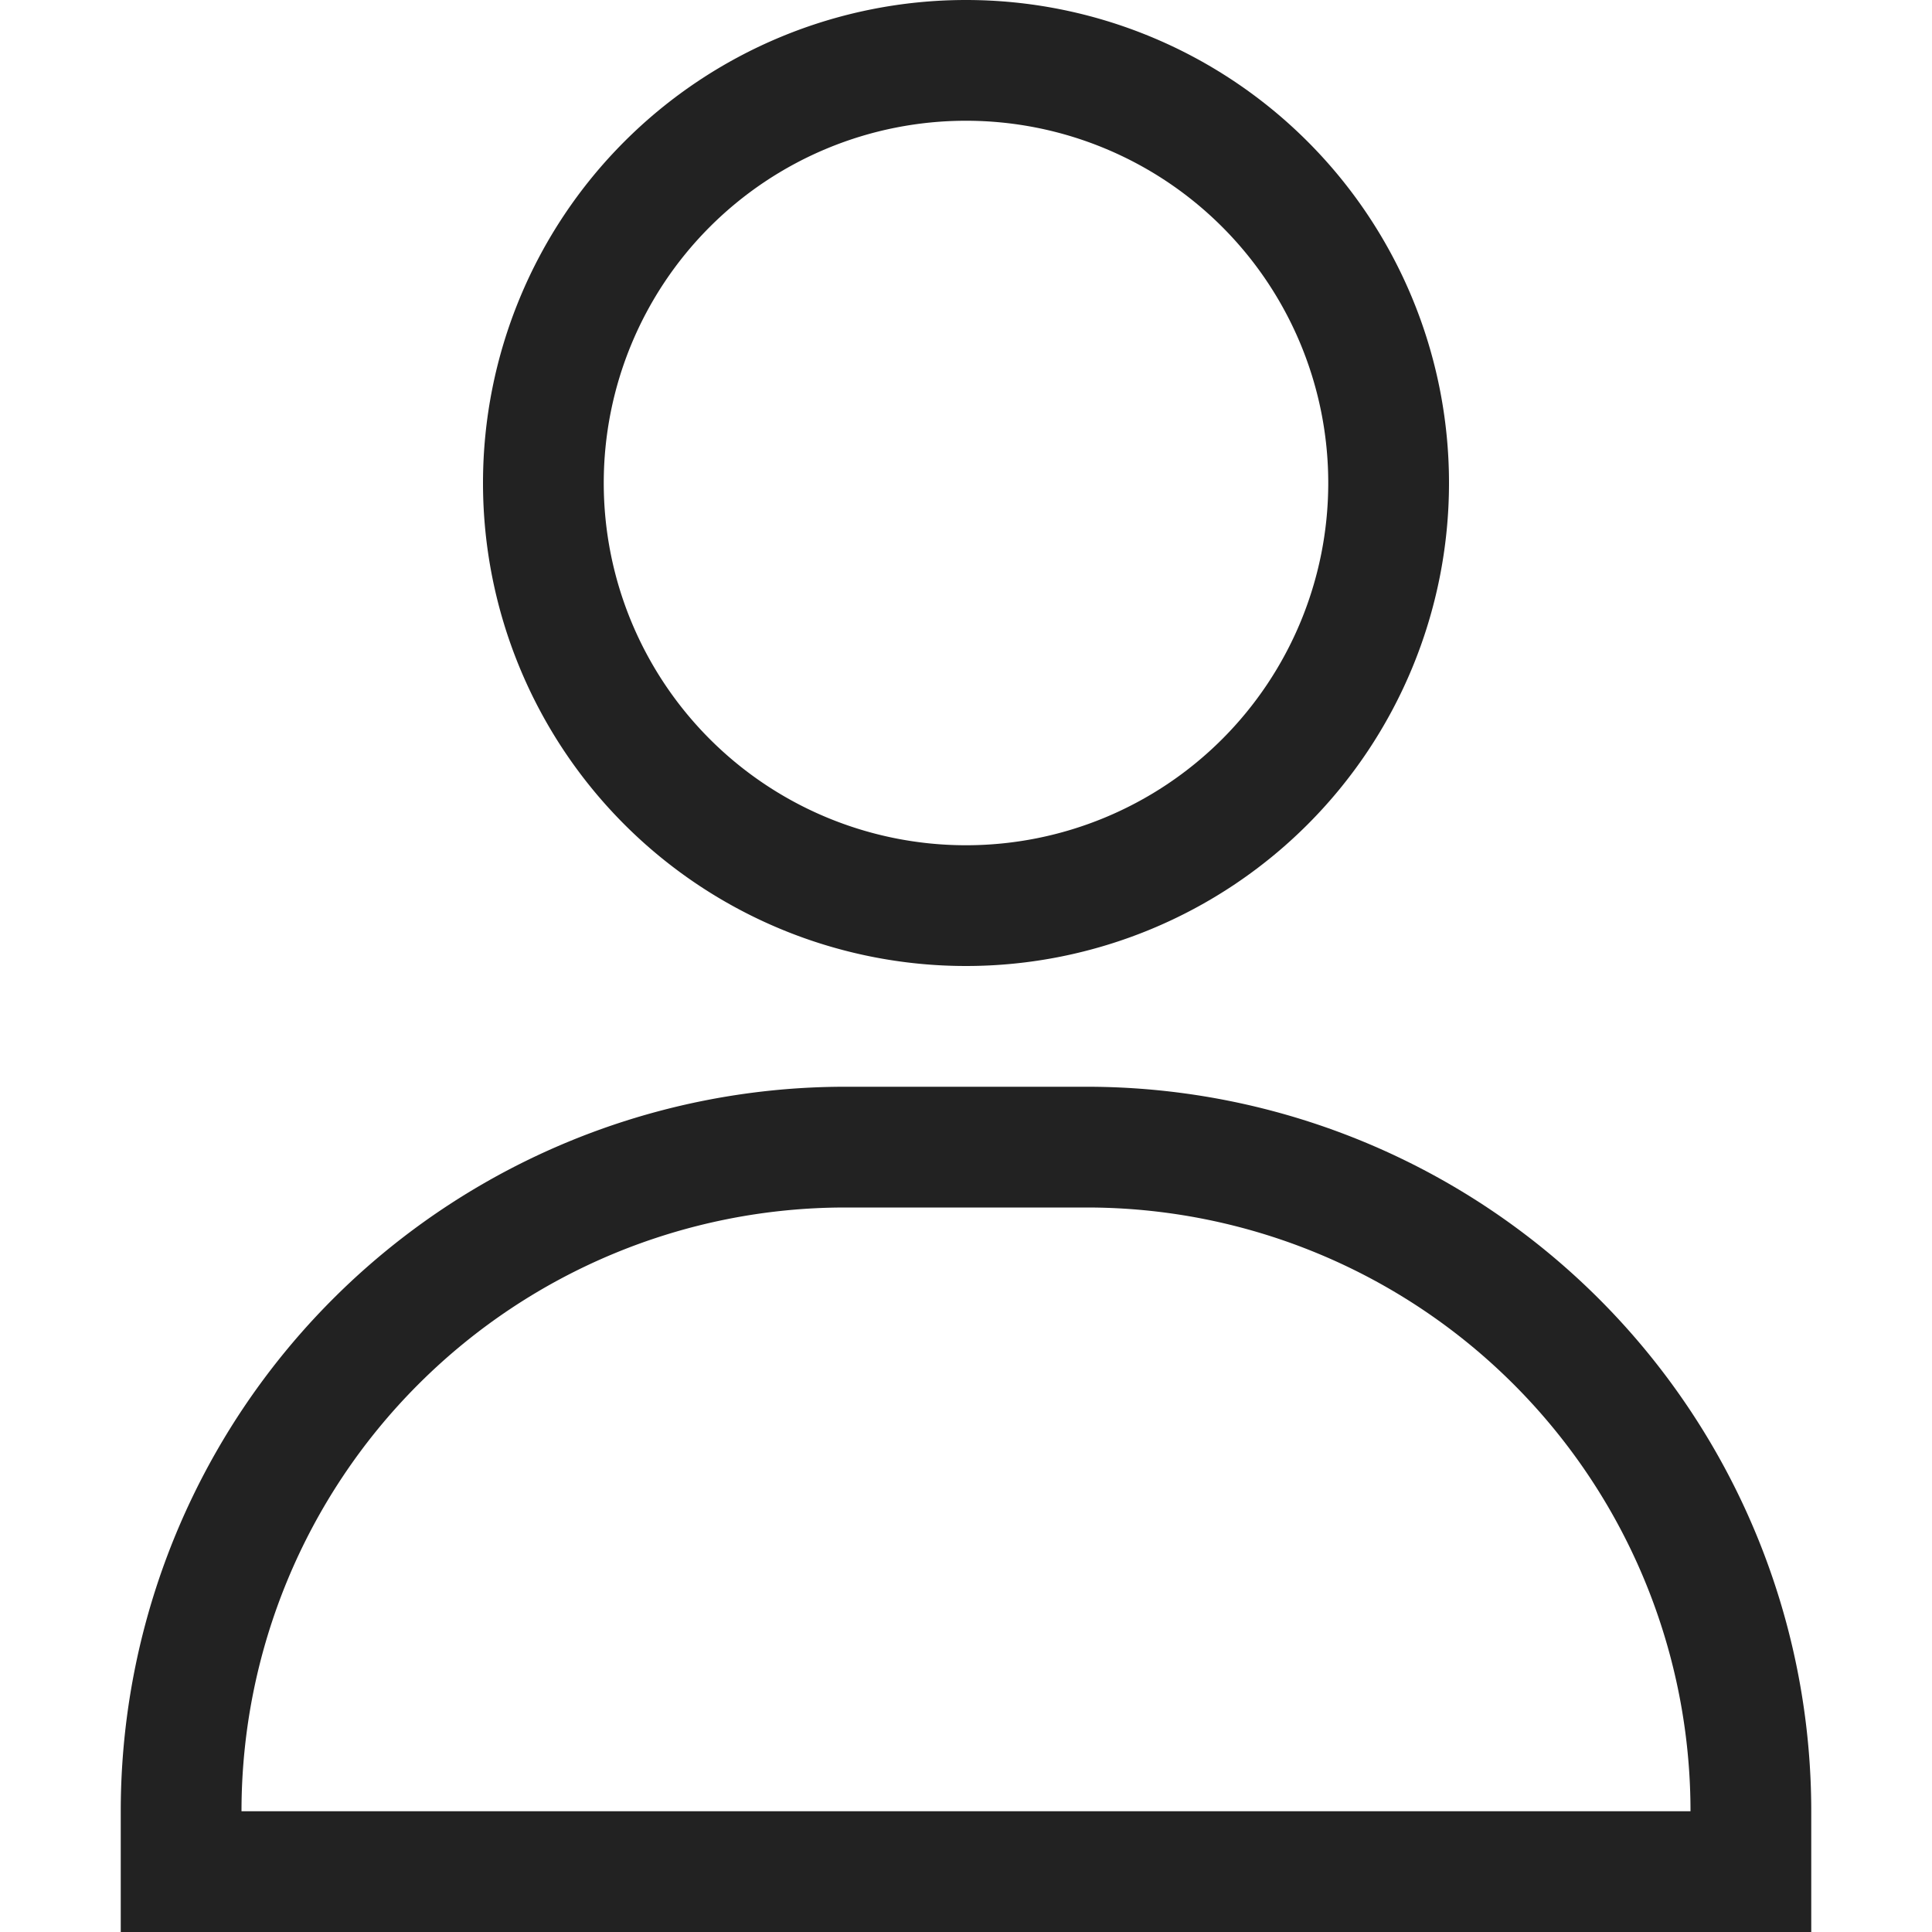
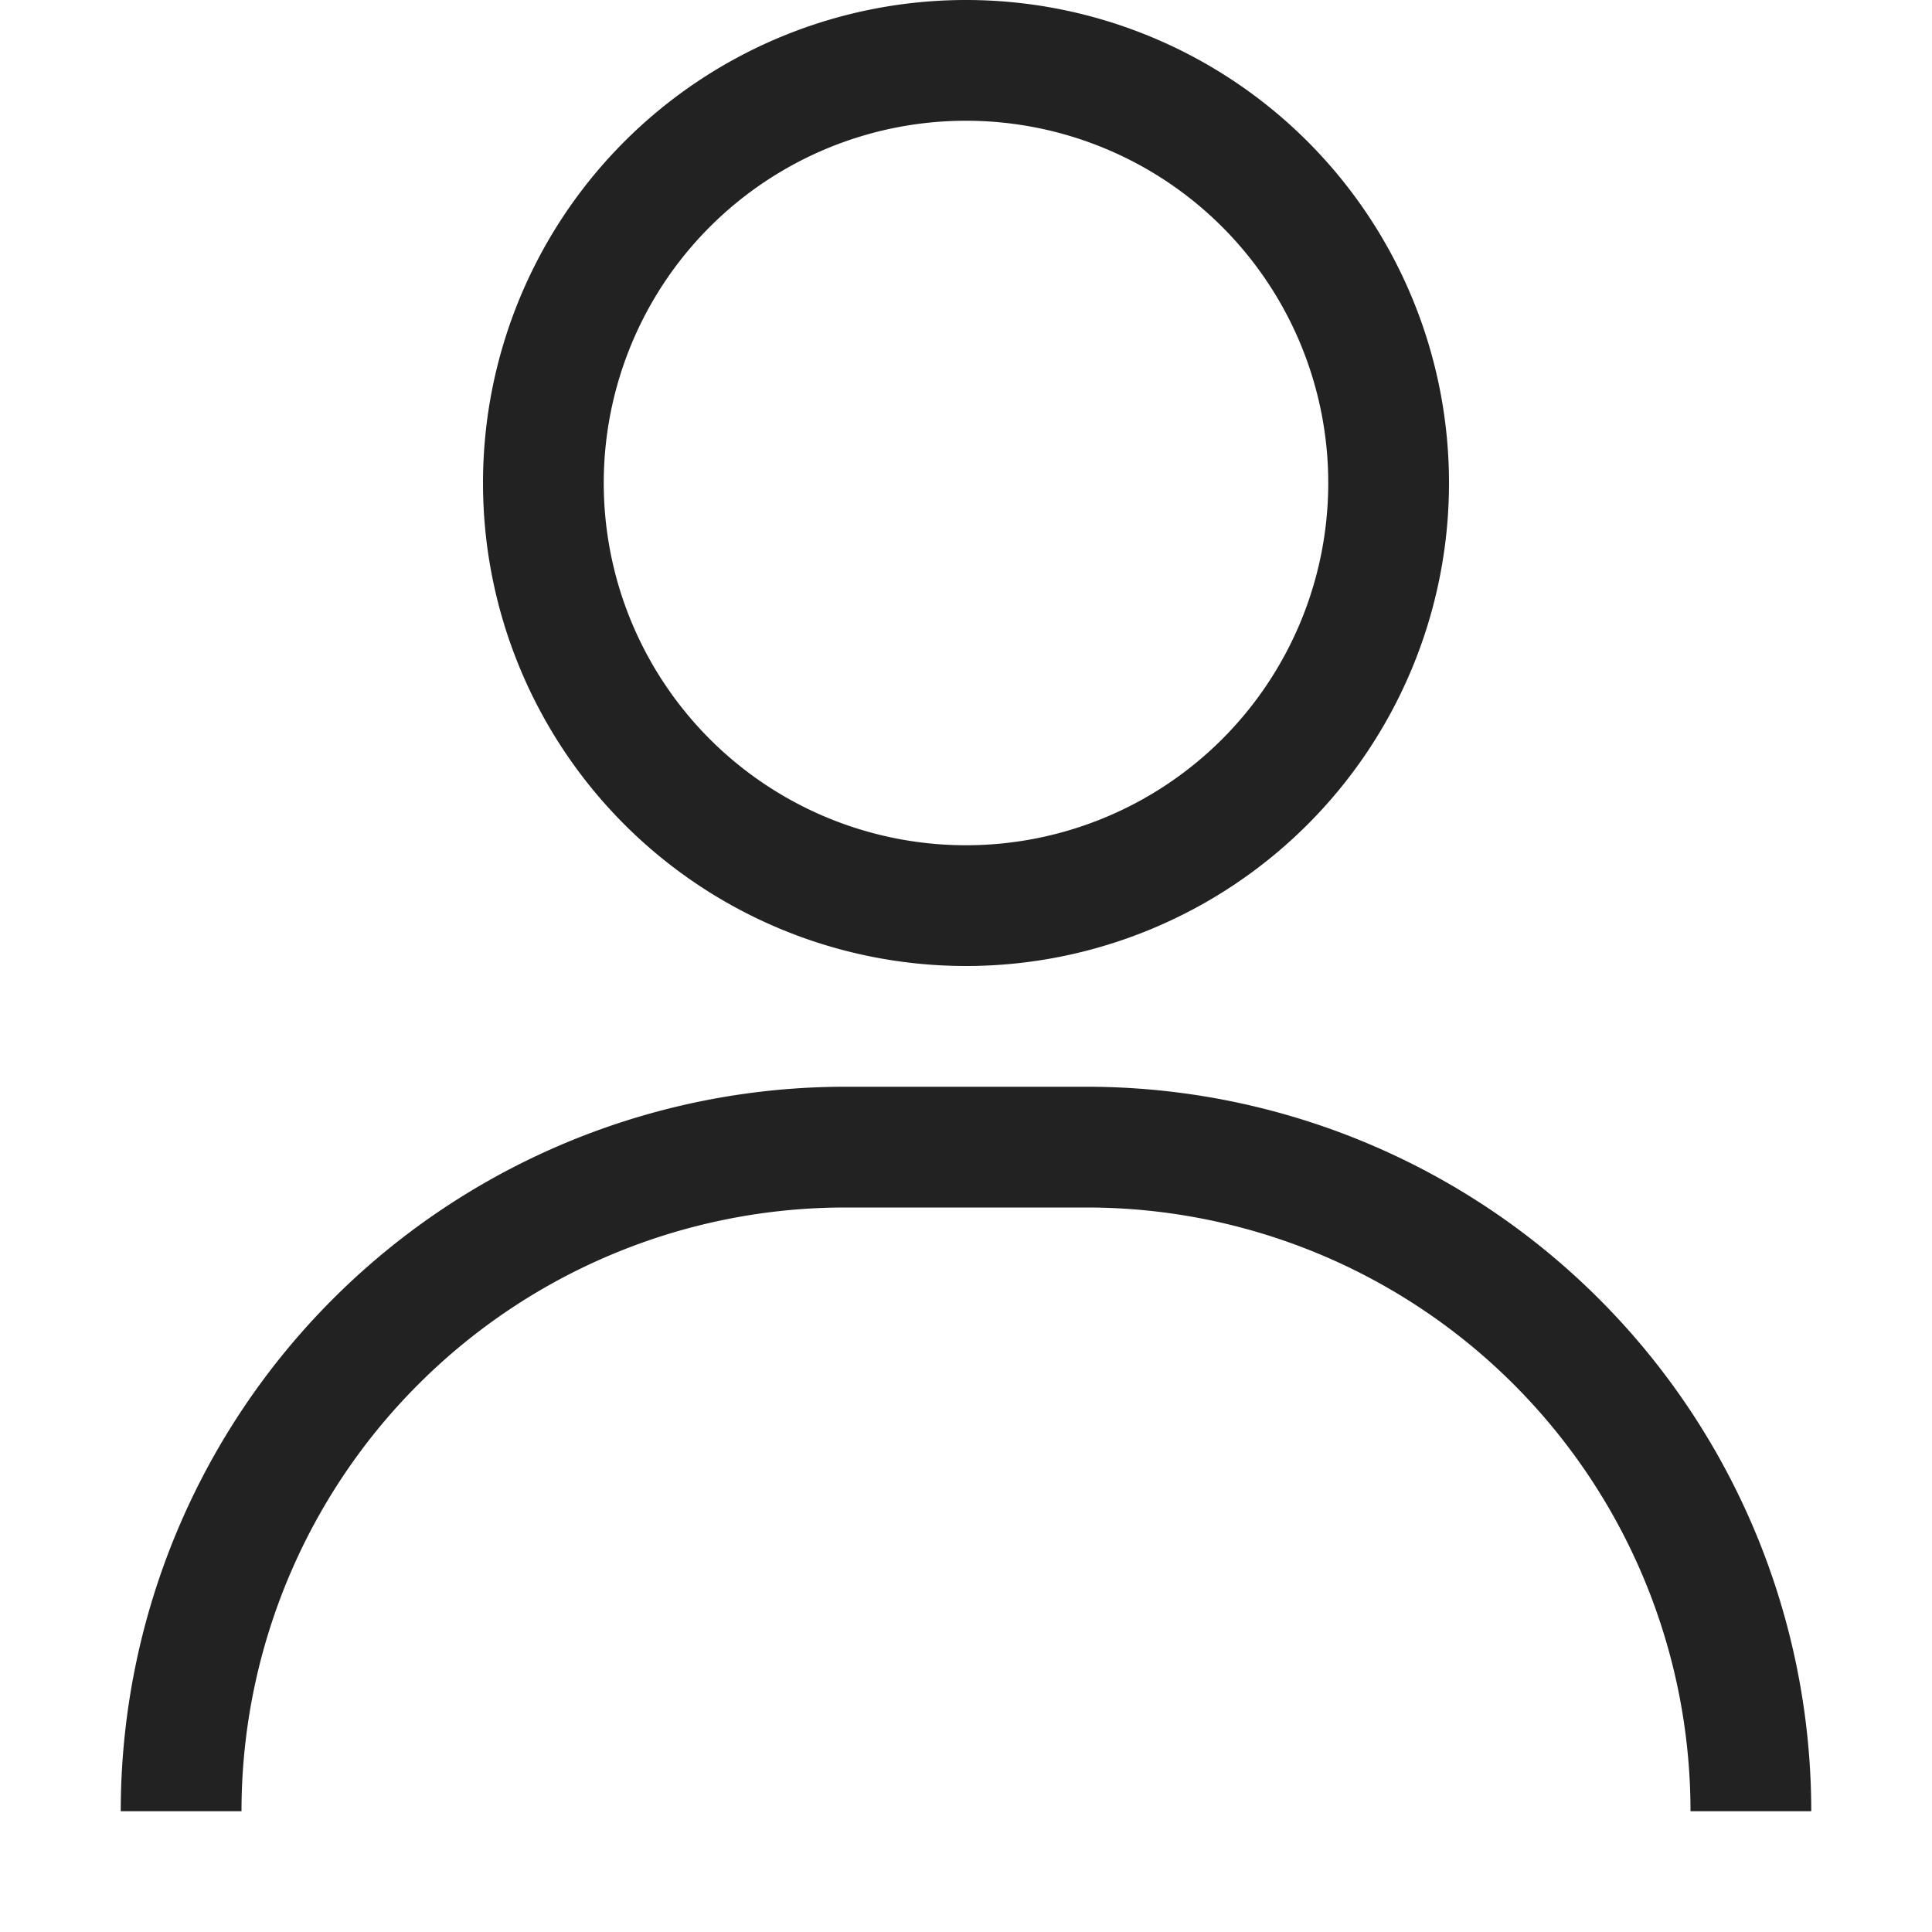
<svg xmlns="http://www.w3.org/2000/svg" width="16" height="16" viewBox="0 0 16 16" fill="none">
-   <path fill-rule="evenodd" clip-rule="evenodd" d="M12 4a4 4 0 1 1-8 0 4 4 0 0 1 8 0zm-1 0a3 3 0 1 1-6 0 3 3 0 0 1 6 0zM1 15a6 6 0 0 1 6-6h2a6 6 0 0 1 6 6v1H1v-1zm1 0a5 5 0 0 1 5-5h2a5 5 0 0 1 5 5H2z" fill="#222222" />
+   <path fill-rule="evenodd" clip-rule="evenodd" d="M12 4a4 4 0 1 1-8 0 4 4 0 0 1 8 0zm-1 0a3 3 0 1 1-6 0 3 3 0 0 1 6 0zM1 15a6 6 0 0 1 6-6h2a6 6 0 0 1 6 6v1v-1zm1 0a5 5 0 0 1 5-5h2a5 5 0 0 1 5 5H2z" fill="#222222" />
</svg>